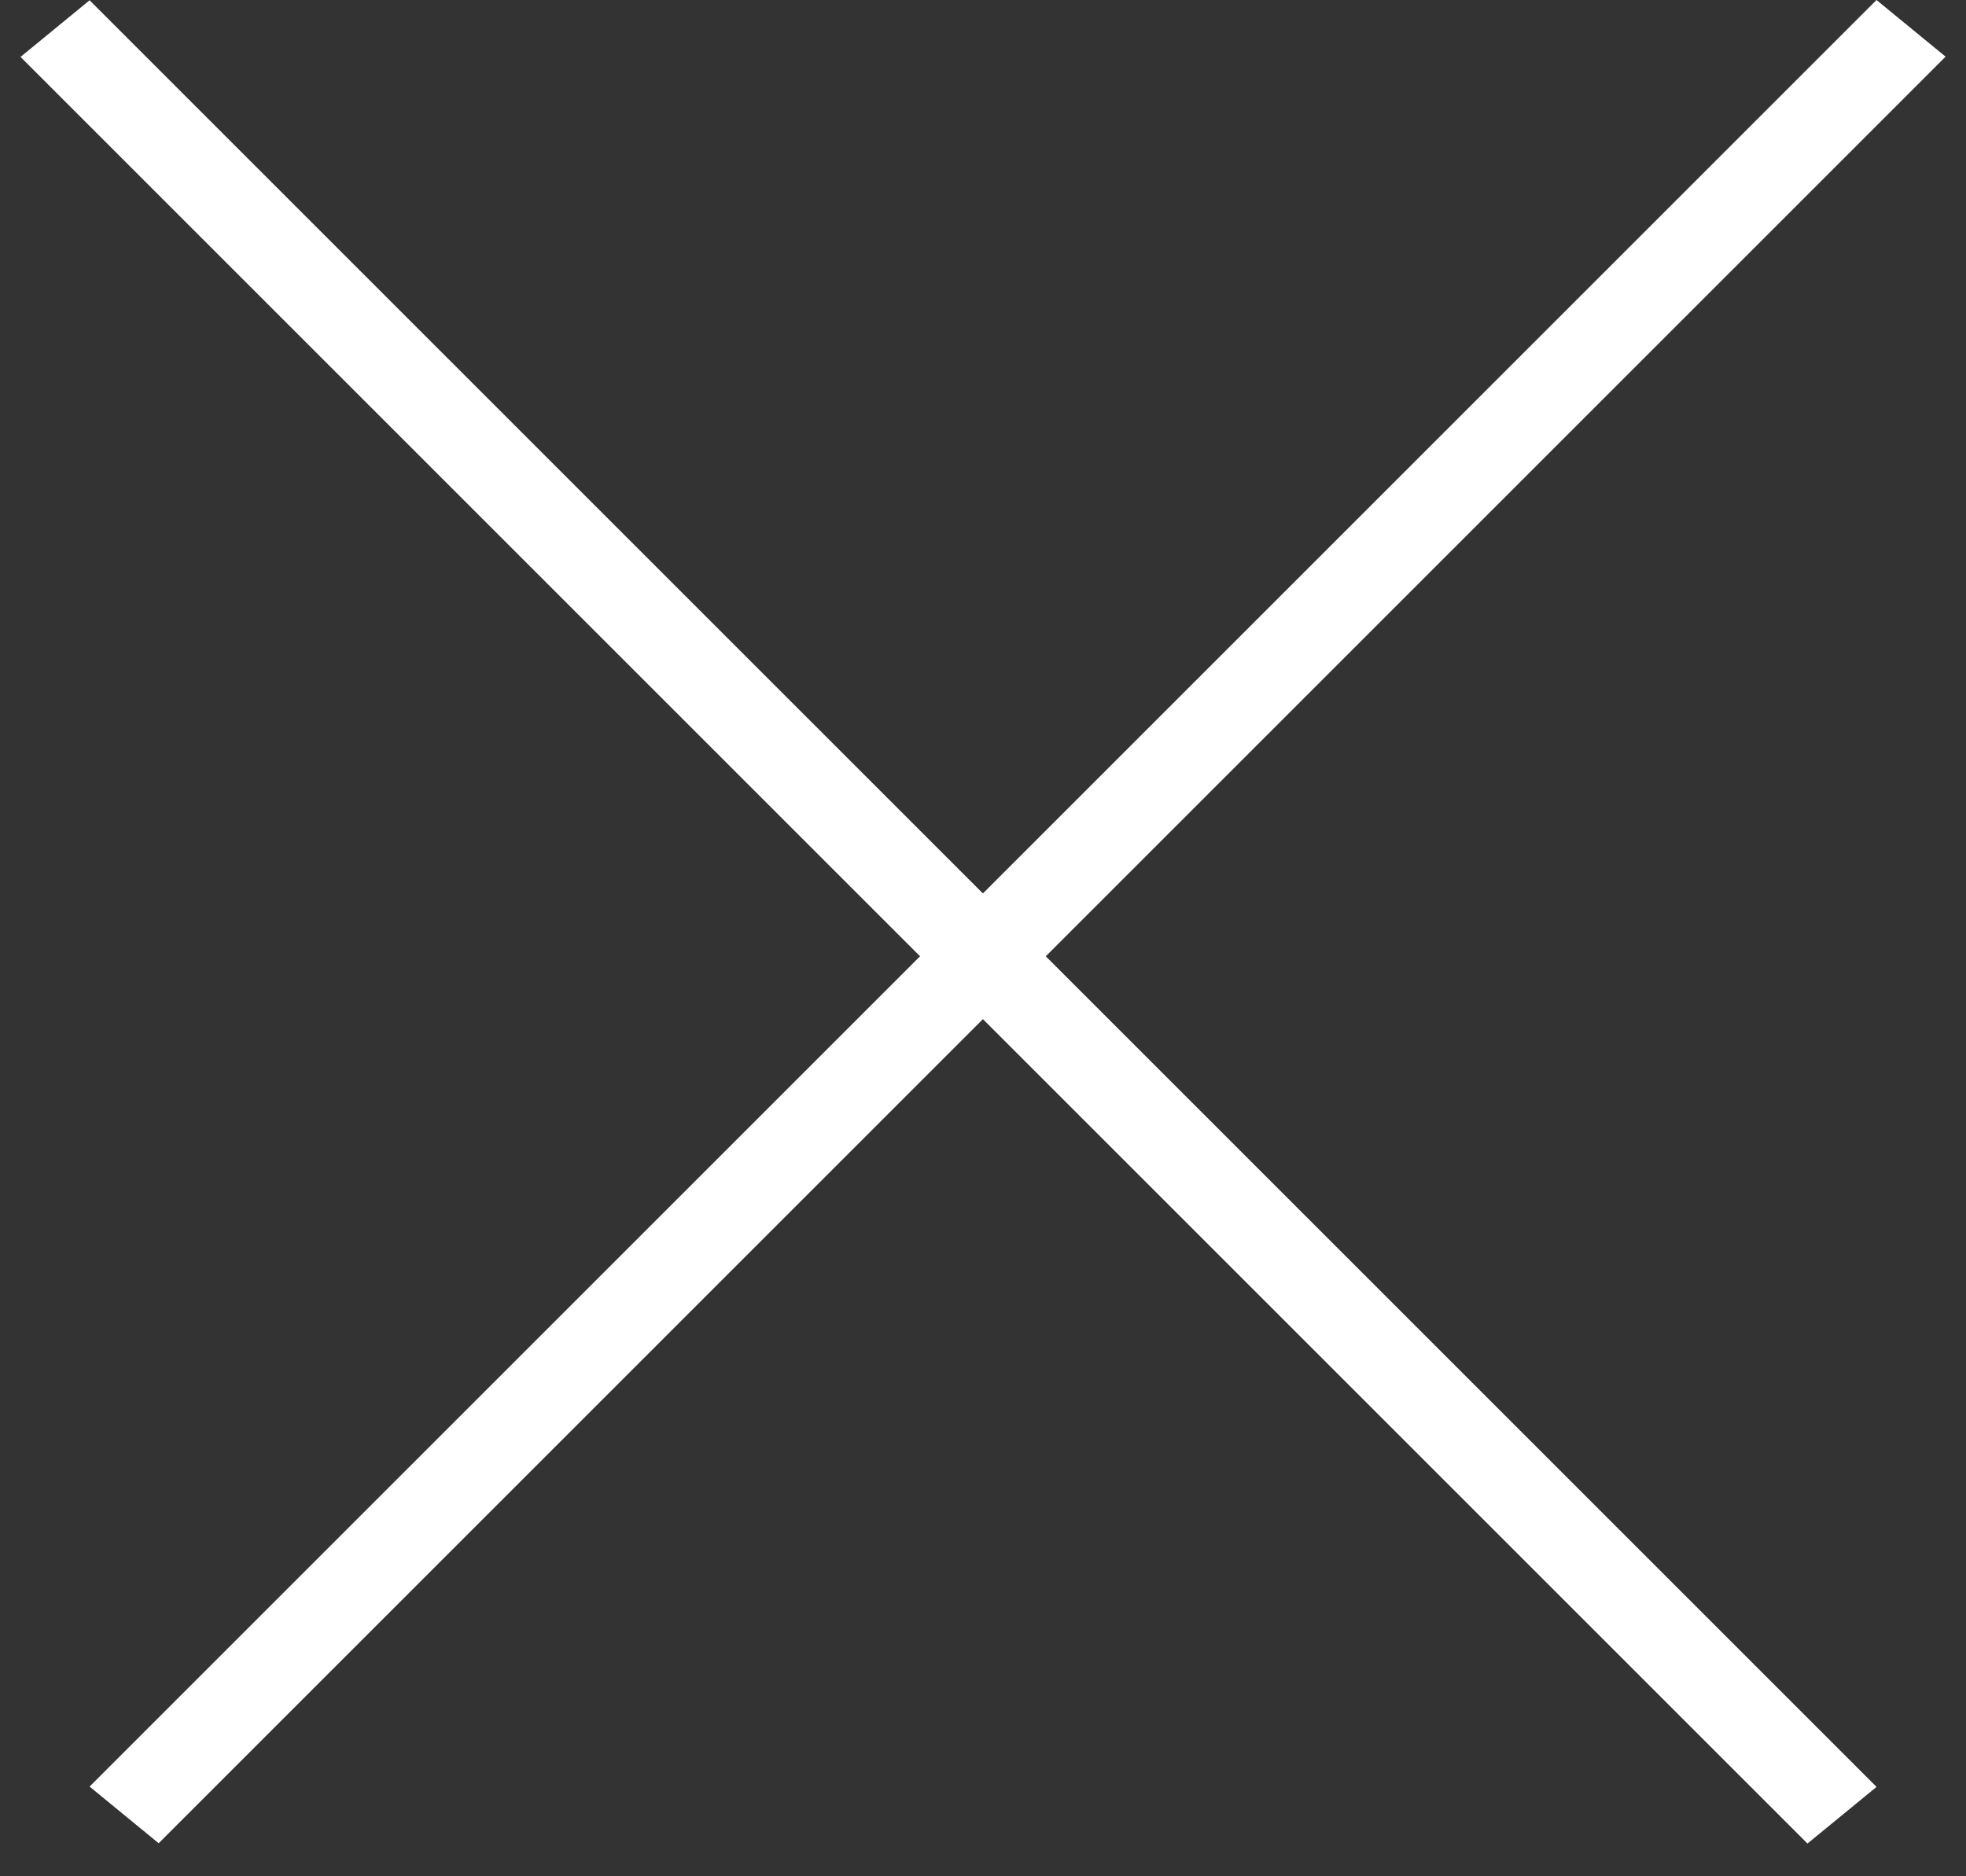
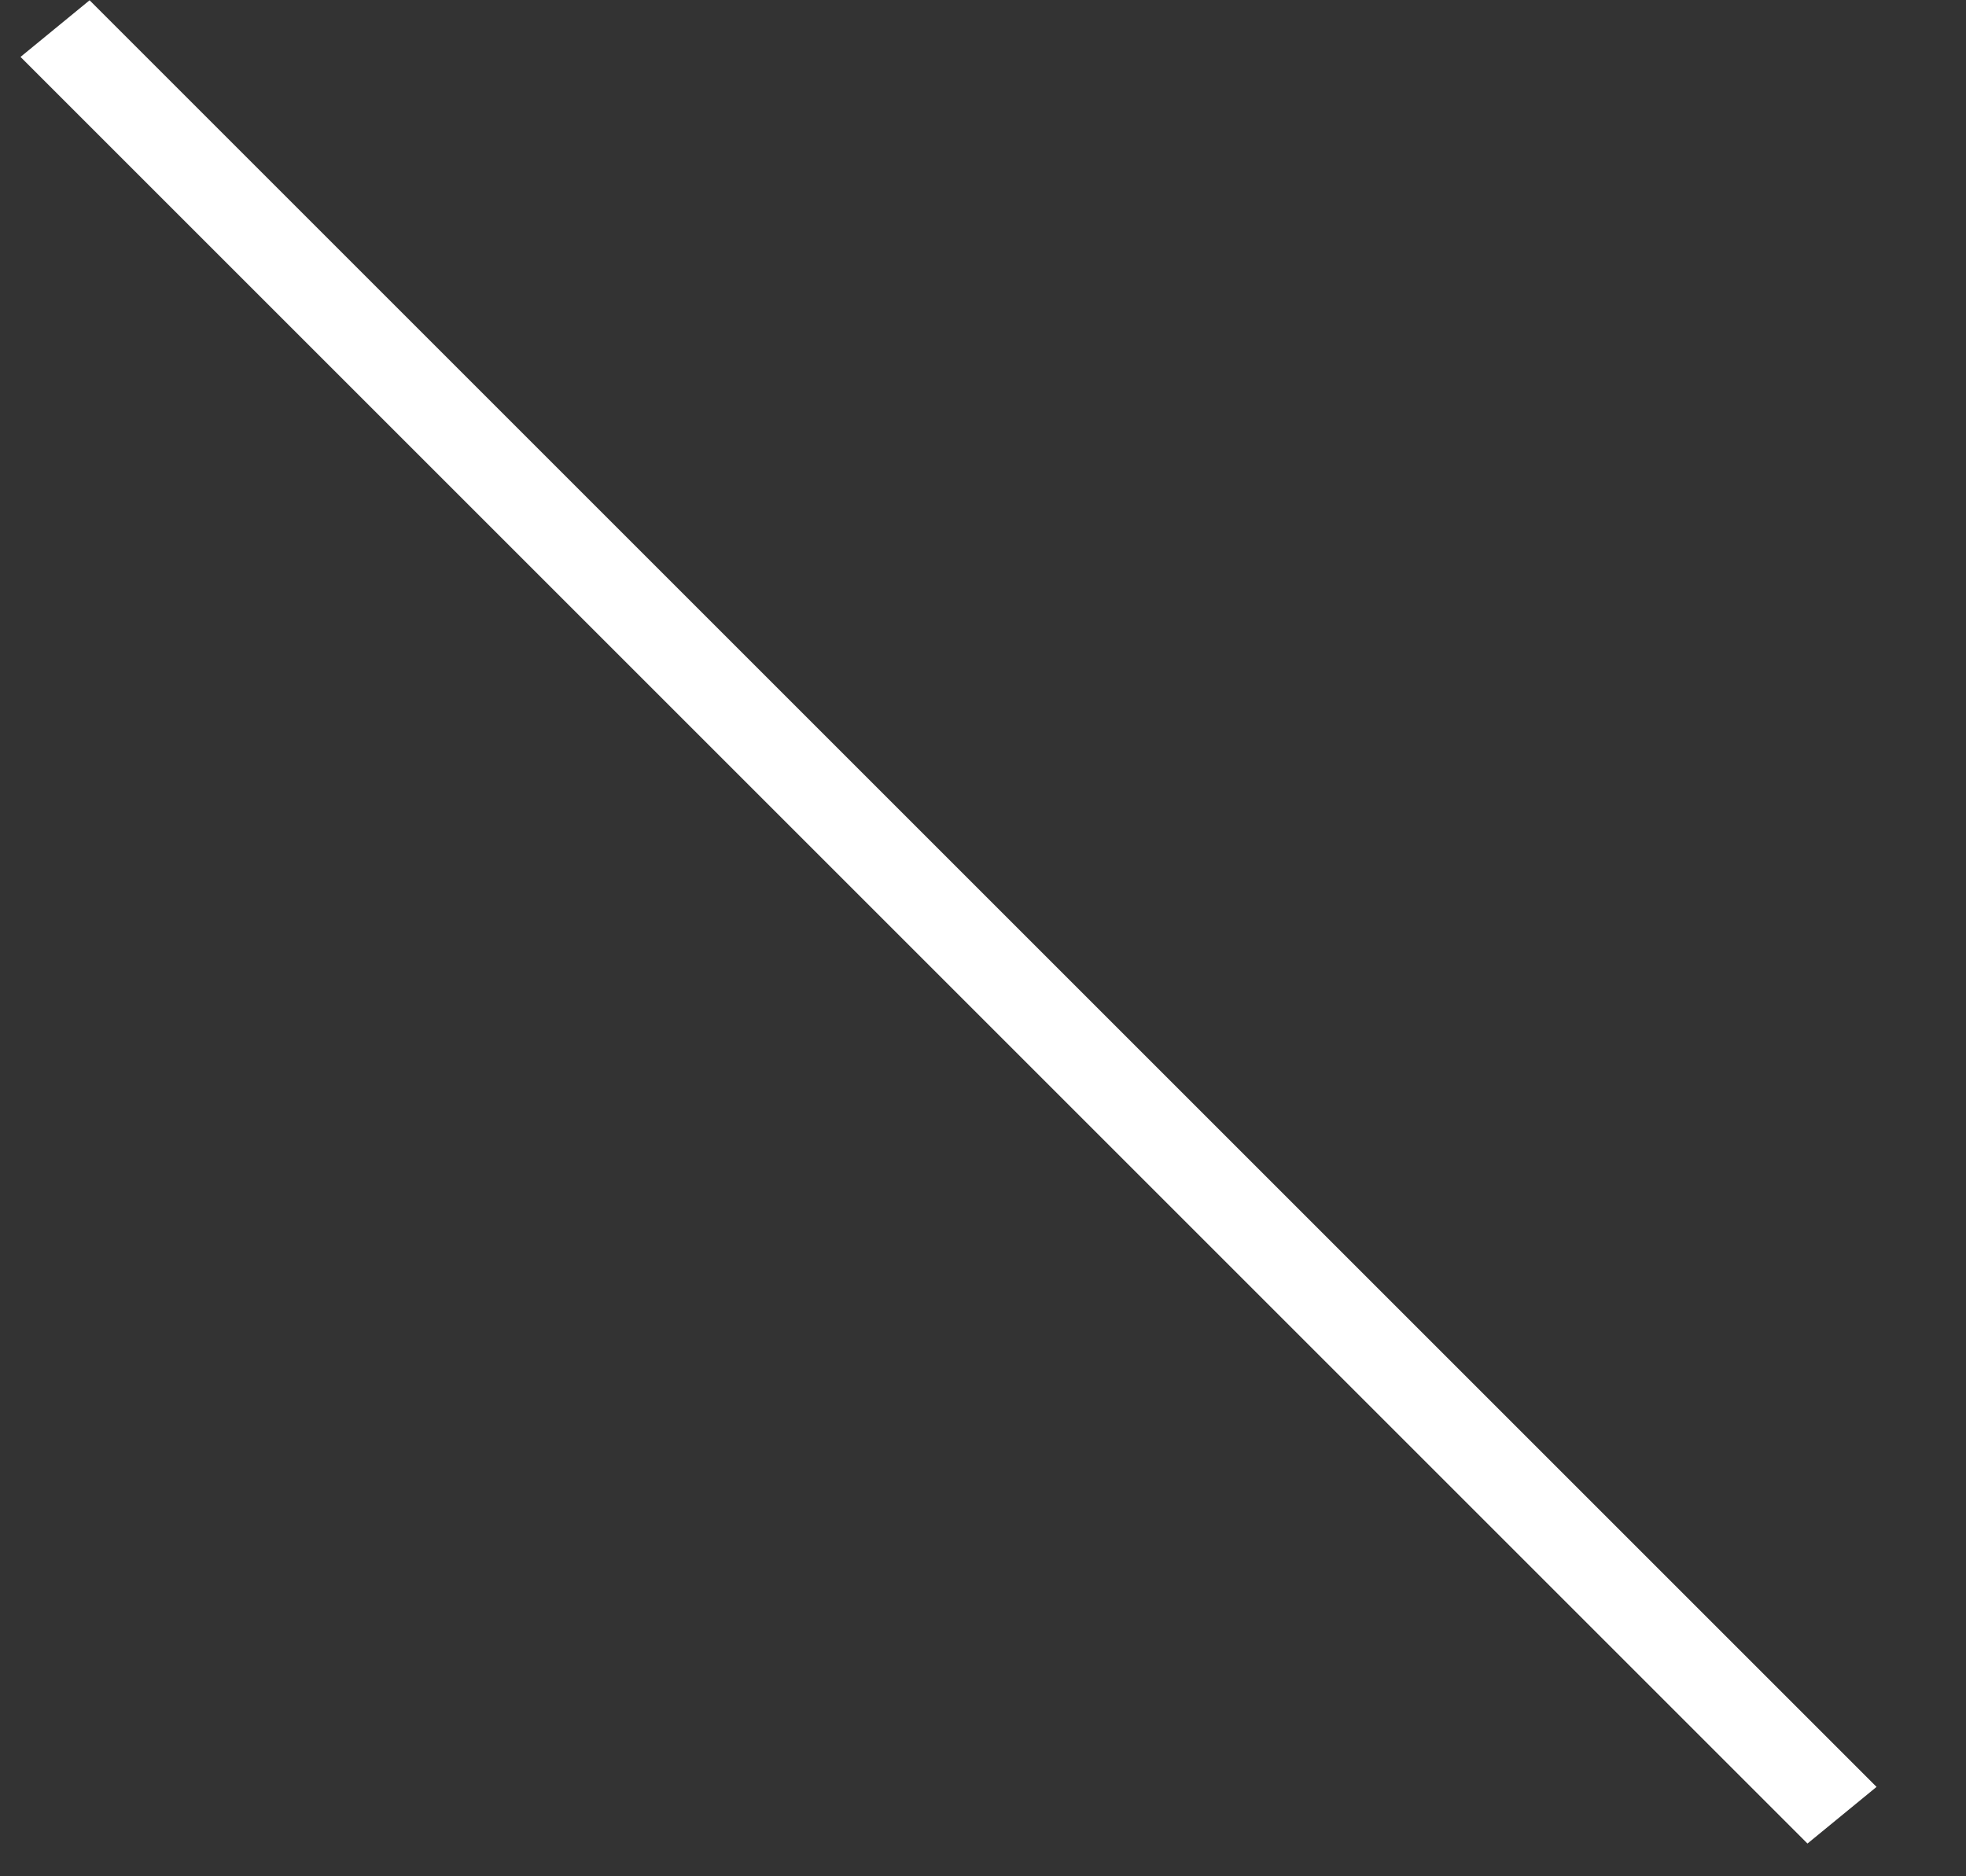
<svg xmlns="http://www.w3.org/2000/svg" width="44" height="42" viewBox="0 0 44 42" fill="none">
  <rect x="0" y="0" width="44" height="42" fill="#333333" stroke="none" />
-   <line y1="-1" x2="56.566" y2="-1" transform="matrix(-0.707 0.707 -0.773 -0.634 41.997 0)" stroke="white" stroke-width="2" />
  <line y1="-1" x2="56.567" y2="-1" transform="matrix(-0.707 -0.707 0.773 -0.634 41.998 39.999)" stroke="white" stroke-width="2" />
</svg>